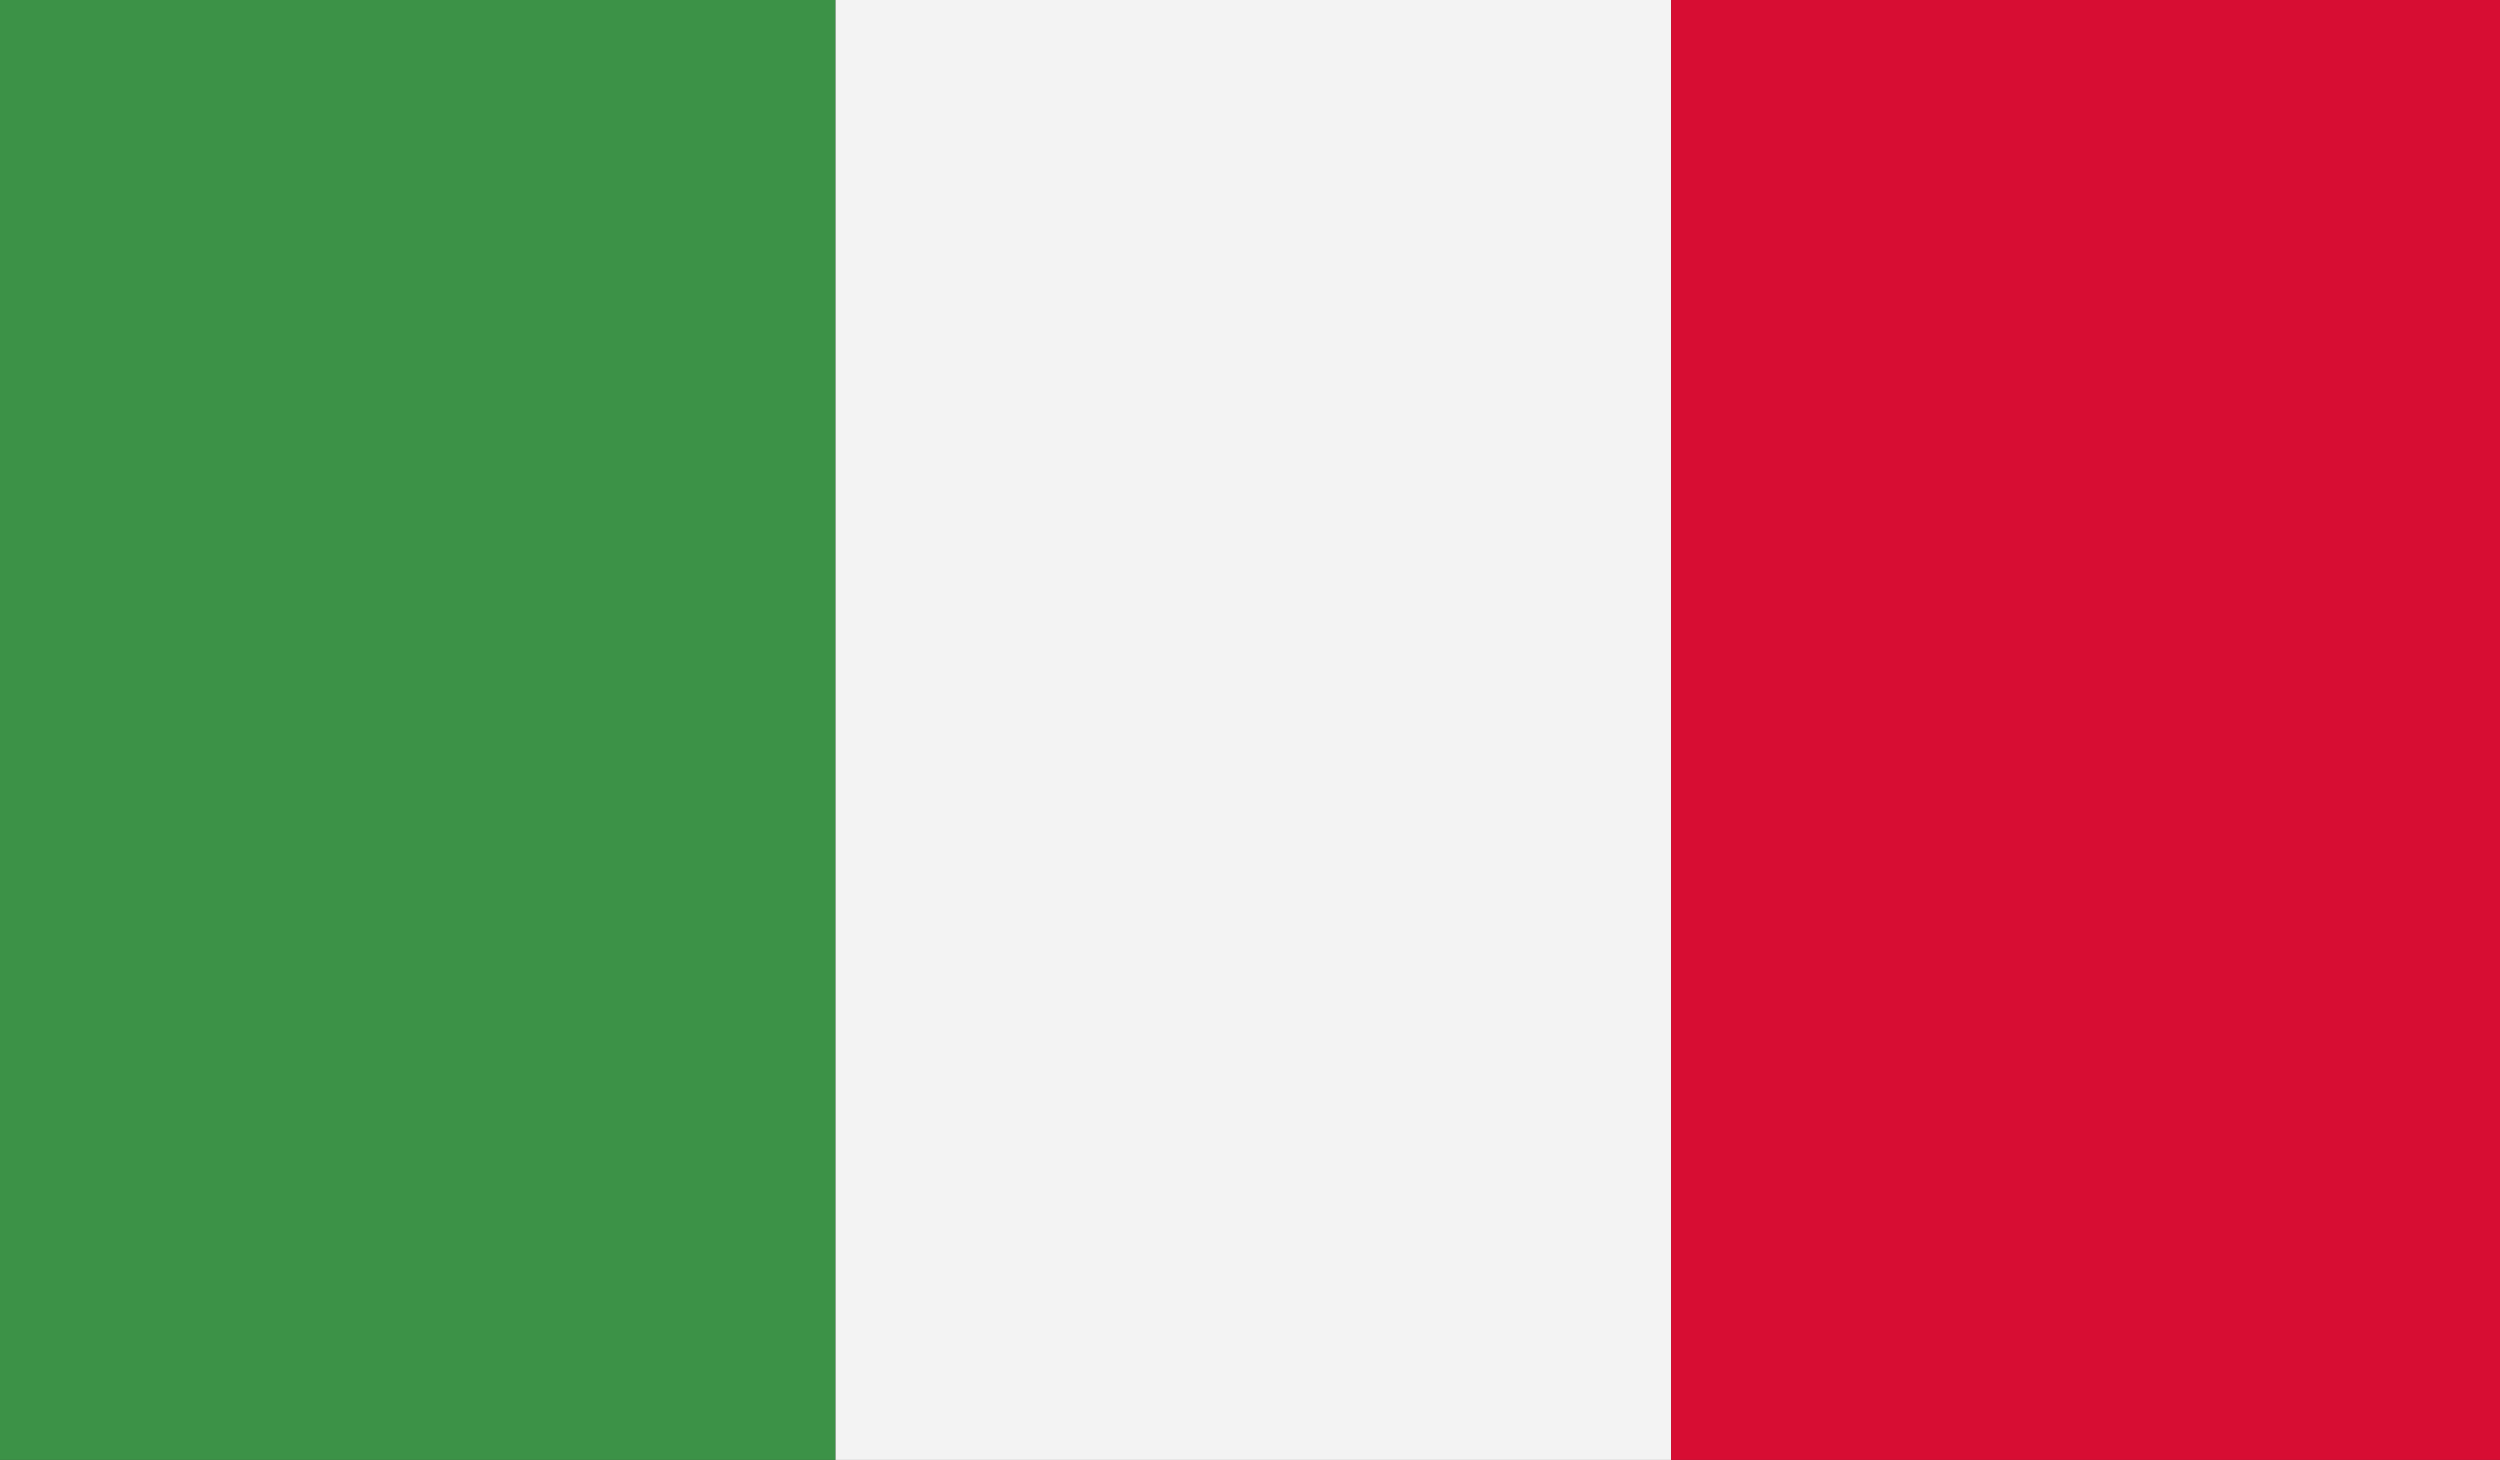
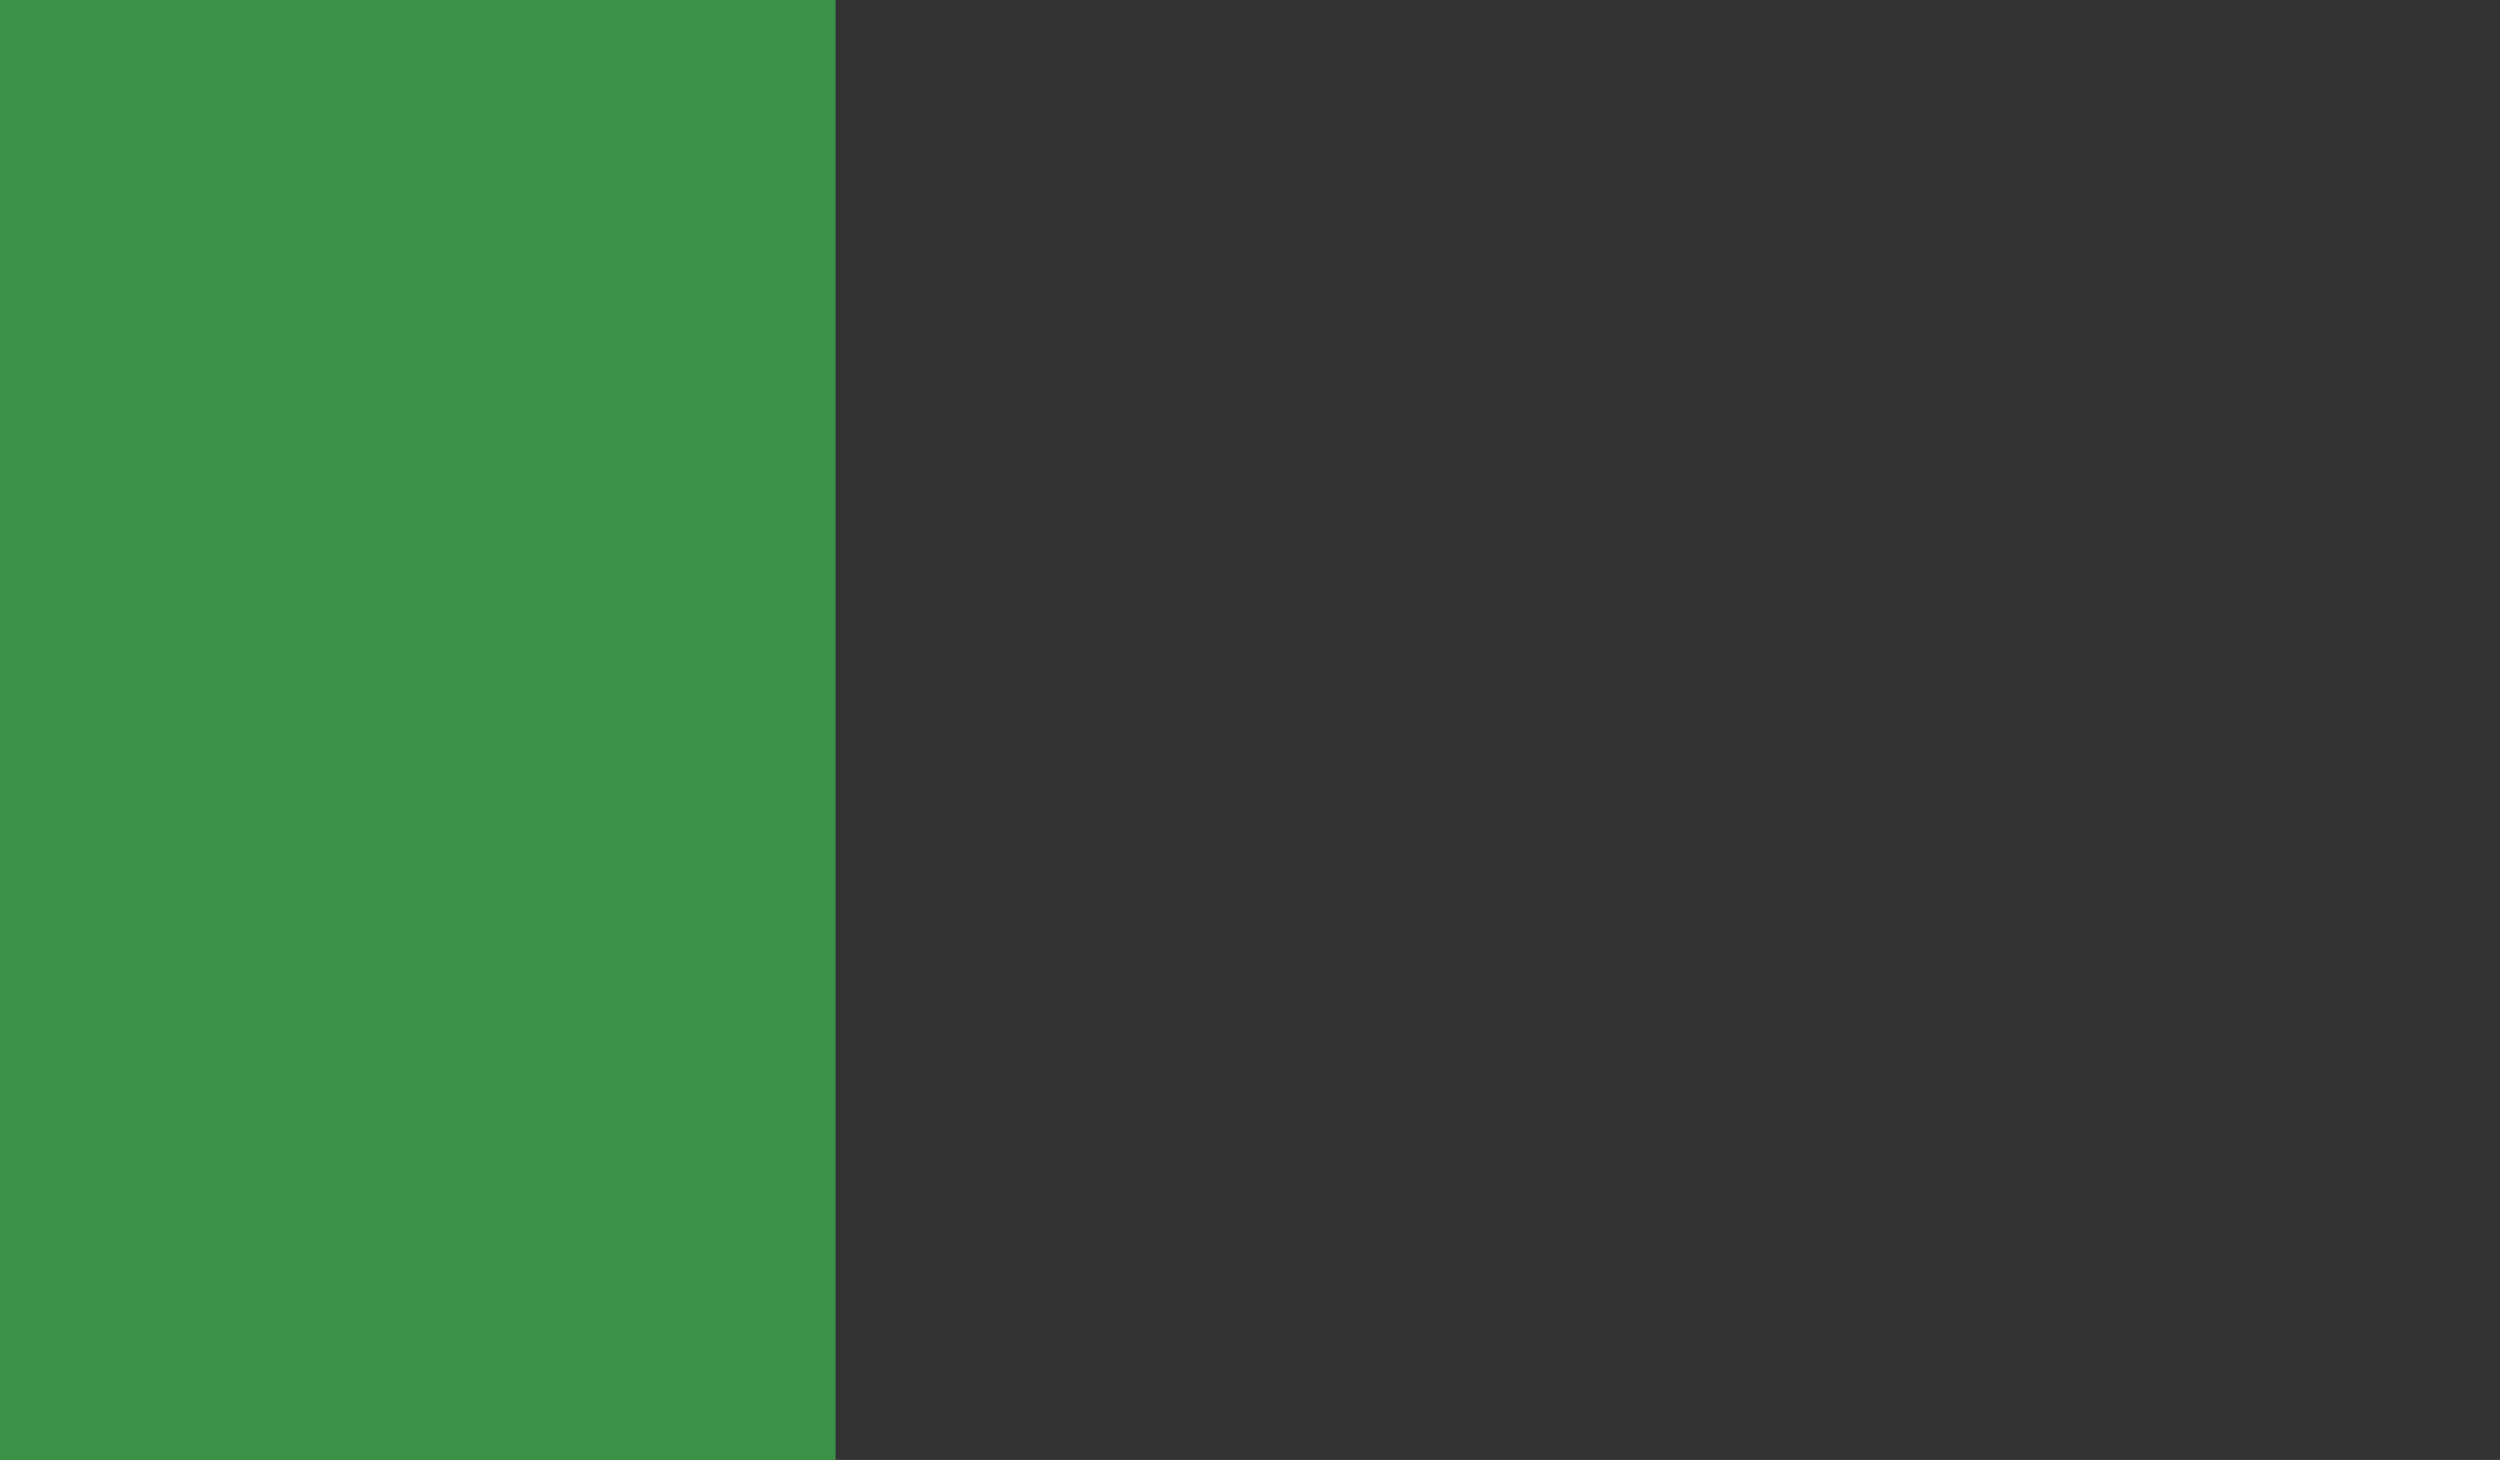
<svg xmlns="http://www.w3.org/2000/svg" xmlns:xlink="http://www.w3.org/1999/xlink" version="1.1" id="Ebene_1" x="0px" y="0px" width="49.997px" height="29.197px" viewBox="0 0 49.997 29.197" enable-background="new 0 0 49.997 29.197" xml:space="preserve">
  <rect x="0" y="0" width="49.997" height="29.197" fill="#333333" stroke="none" />
  <g>
    <g>
      <defs>
        <rect id="SVGID_1_" width="50.093" height="29.233" />
      </defs>
      <clipPath id="SVGID_2_">
        <use xlink:href="#SVGID_1_" overflow="visible" />
      </clipPath>
      <rect clip-path="url(#SVGID_2_)" fill="#3C9247" width="16.71" height="29.233" />
-       <rect x="16.71" clip-path="url(#SVGID_2_)" fill="#F3F3F3" width="16.71" height="29.233" />
-       <rect x="33.42" clip-path="url(#SVGID_2_)" fill="#D70D33" width="16.673" height="29.233" />
    </g>
  </g>
</svg>